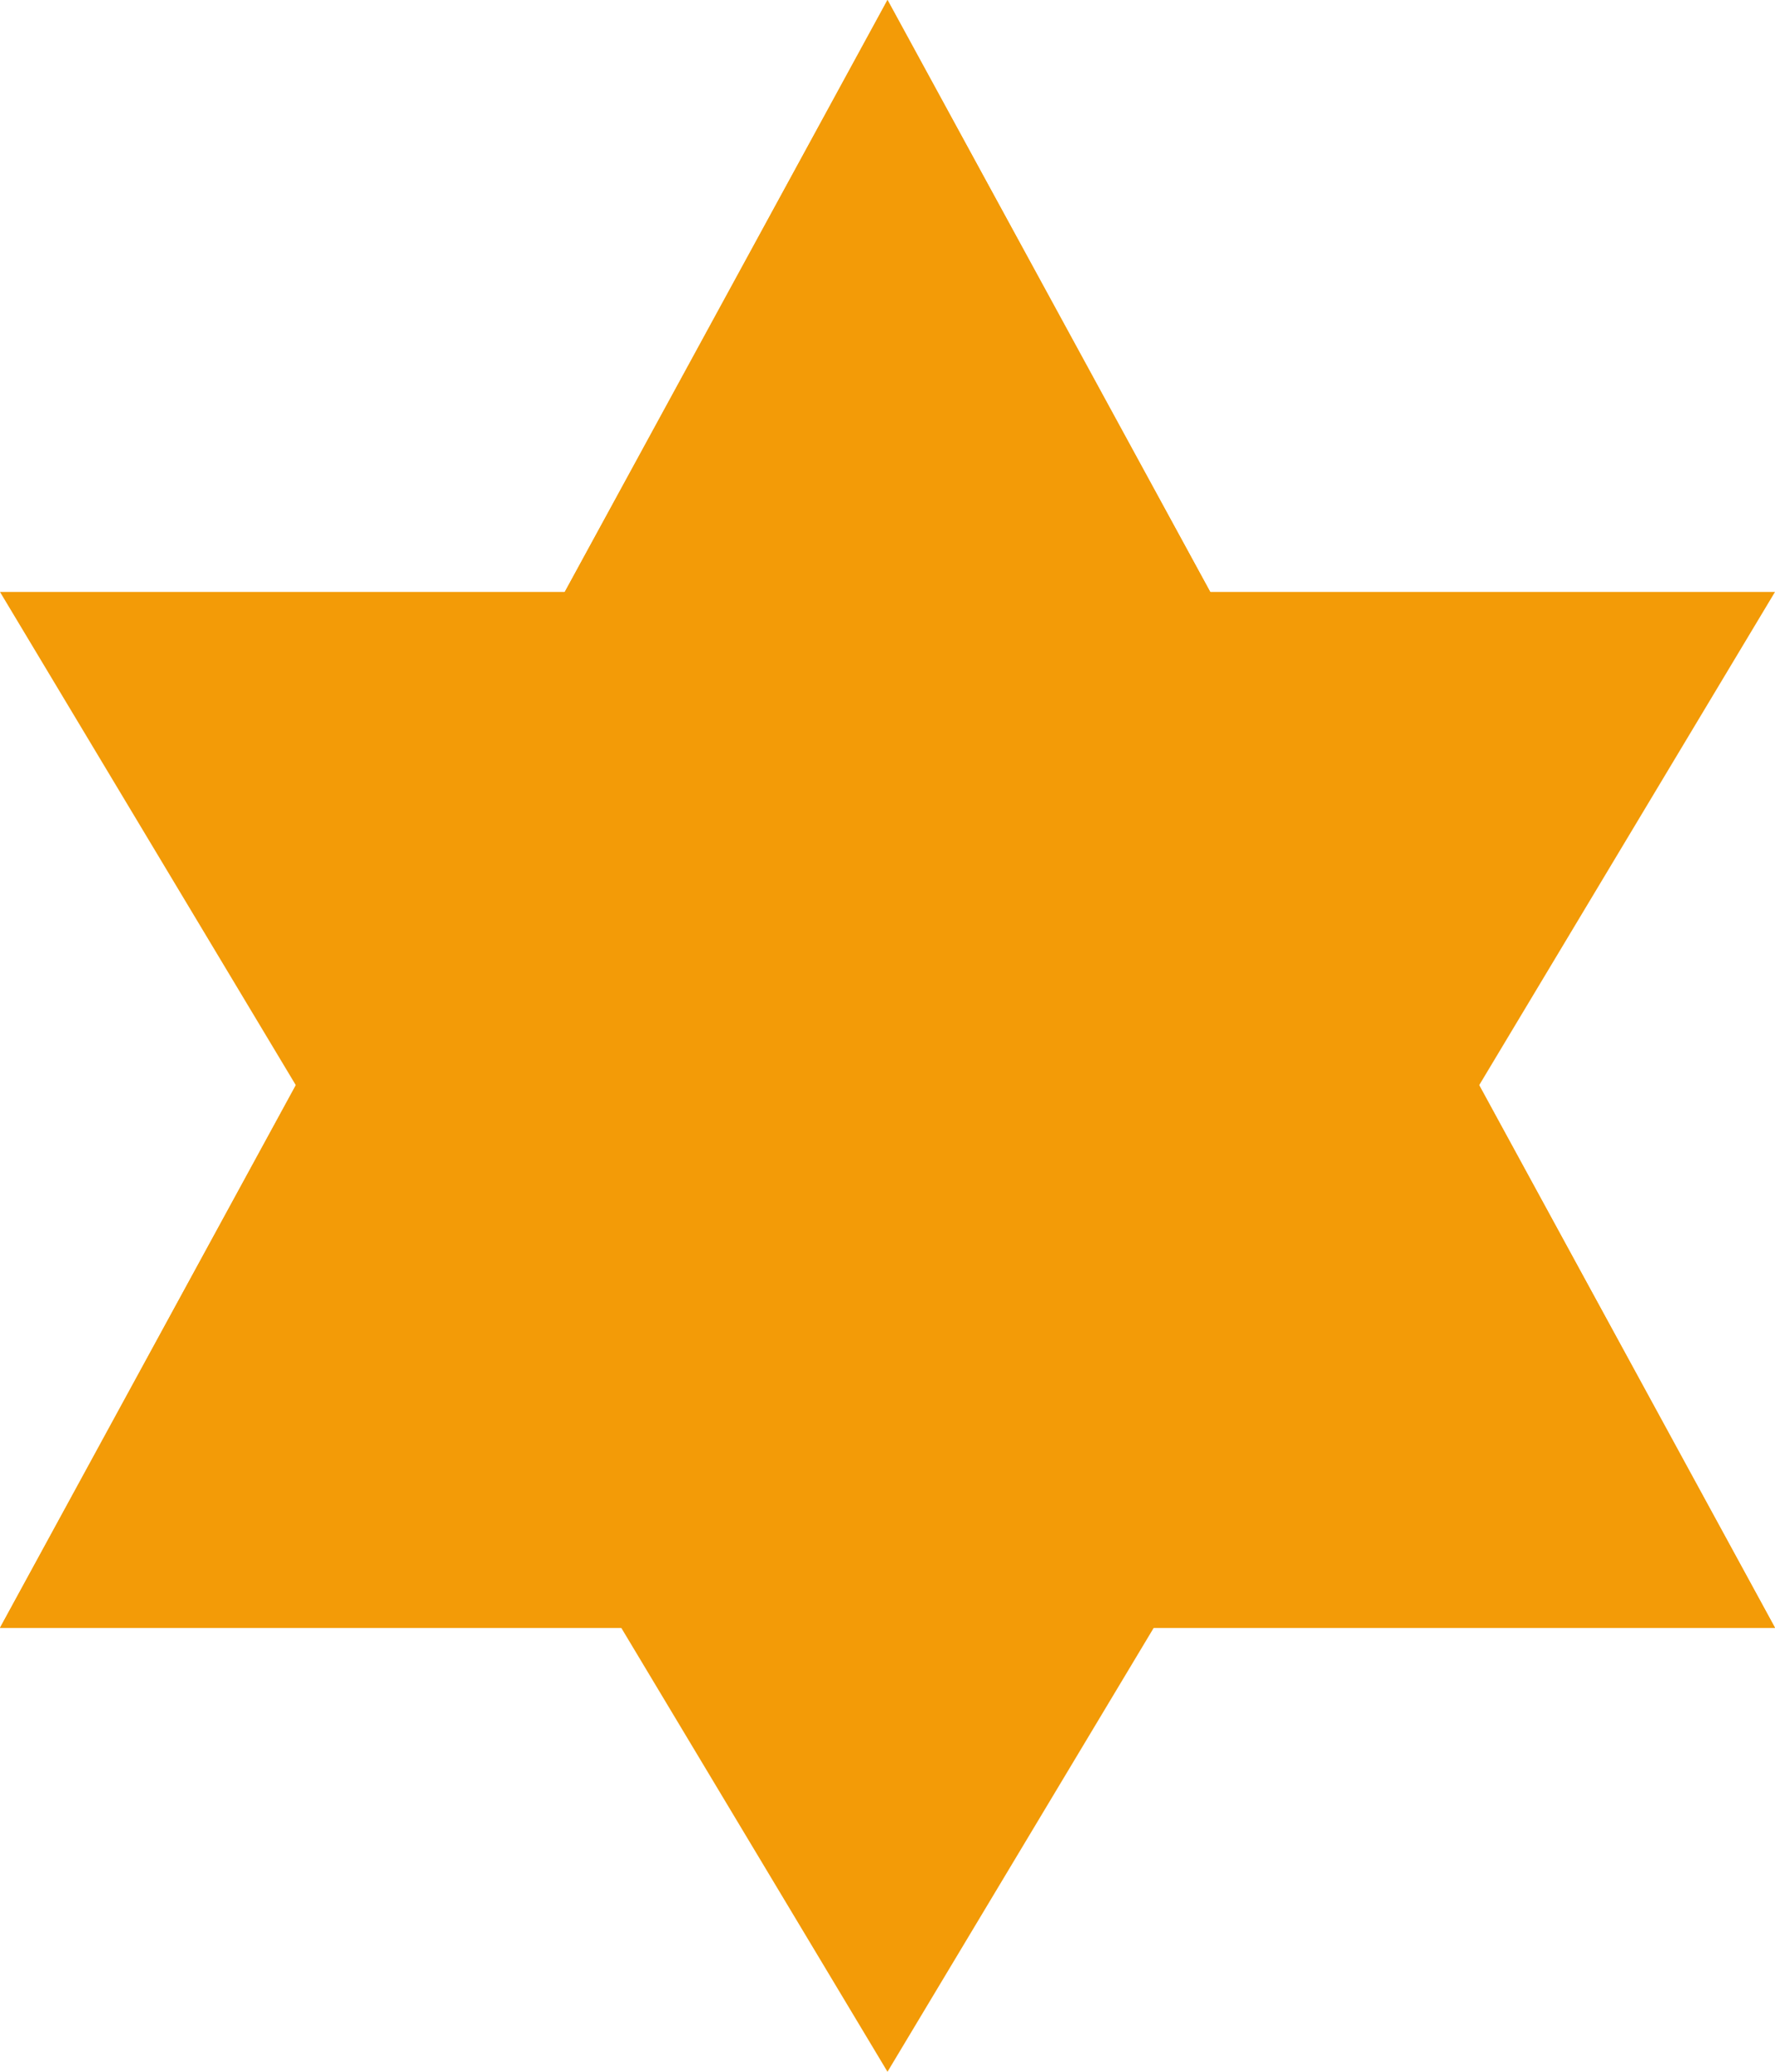
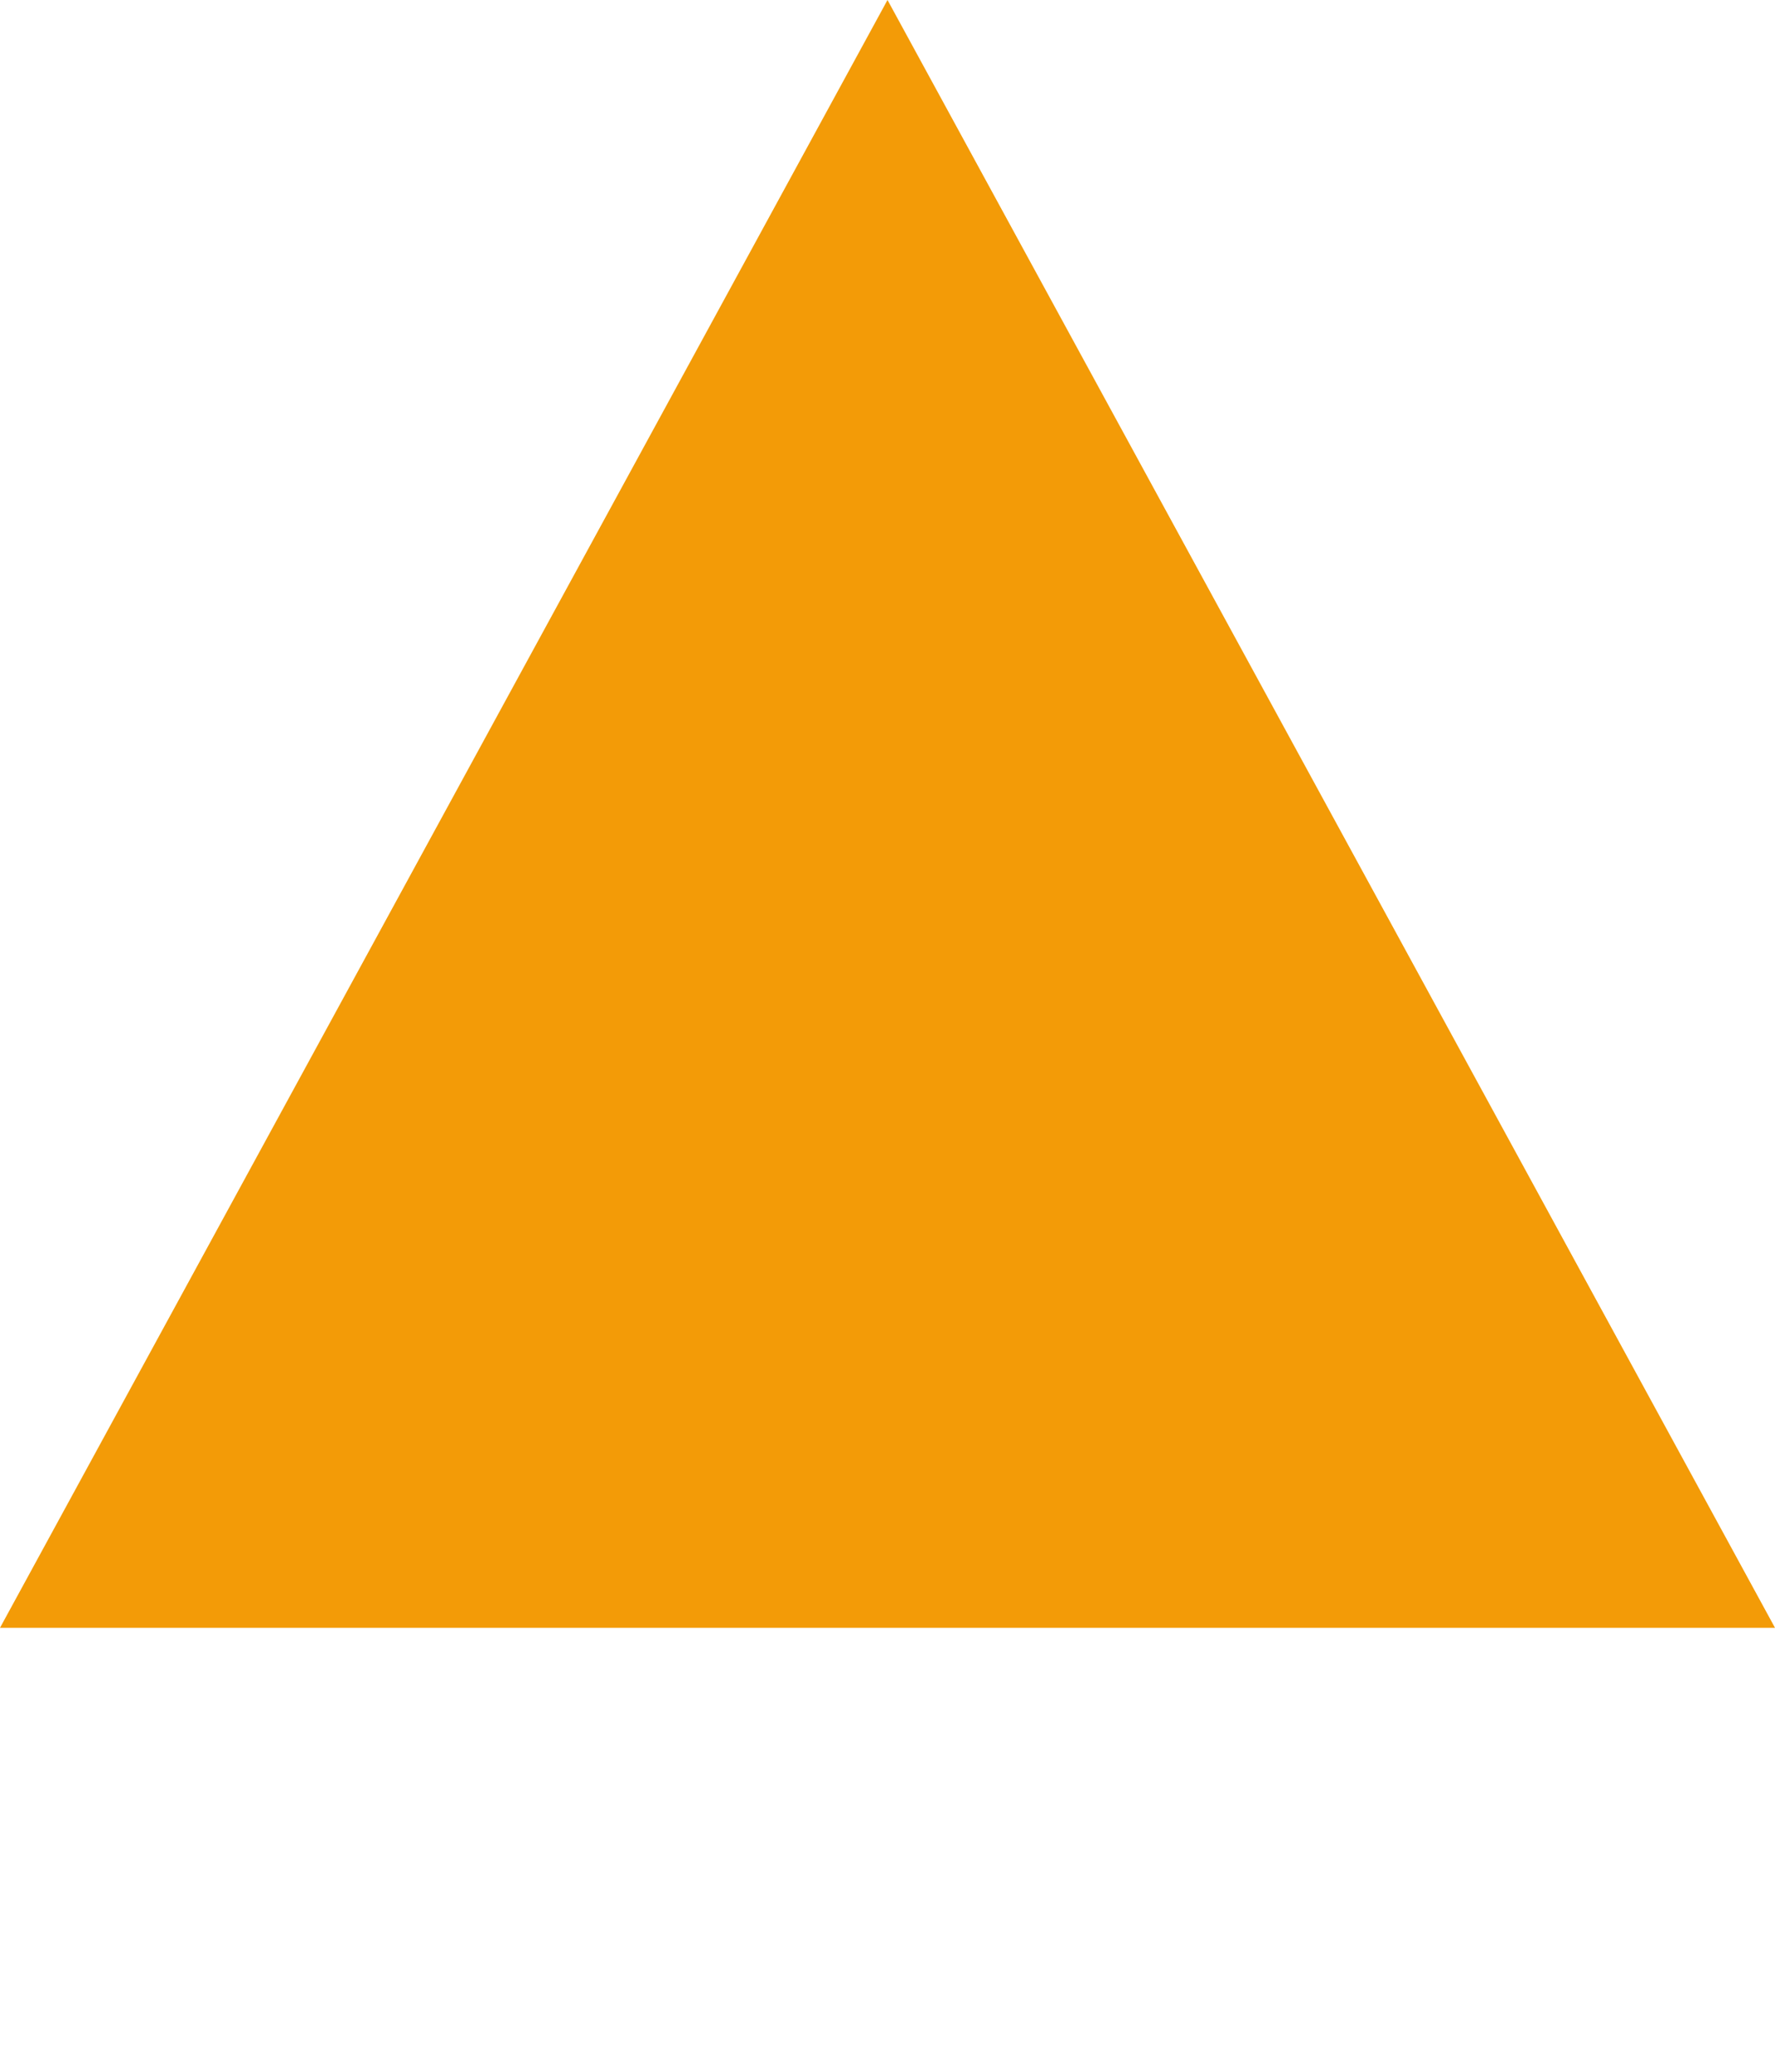
<svg xmlns="http://www.w3.org/2000/svg" width="12" height="14" viewBox="0 0 12 14">
  <g transform="translate(-36 -290)">
    <path d="M6,0l6,11H0Z" transform="translate(36 290)" fill="#f39b07" />
-     <path d="M6,0l6,11H0Z" transform="translate(36 290)" fill="#f39b07" />
-     <path d="M6,0l6,10H0Z" transform="translate(48 304) rotate(180)" fill="#f39b07" />
  </g>
</svg>